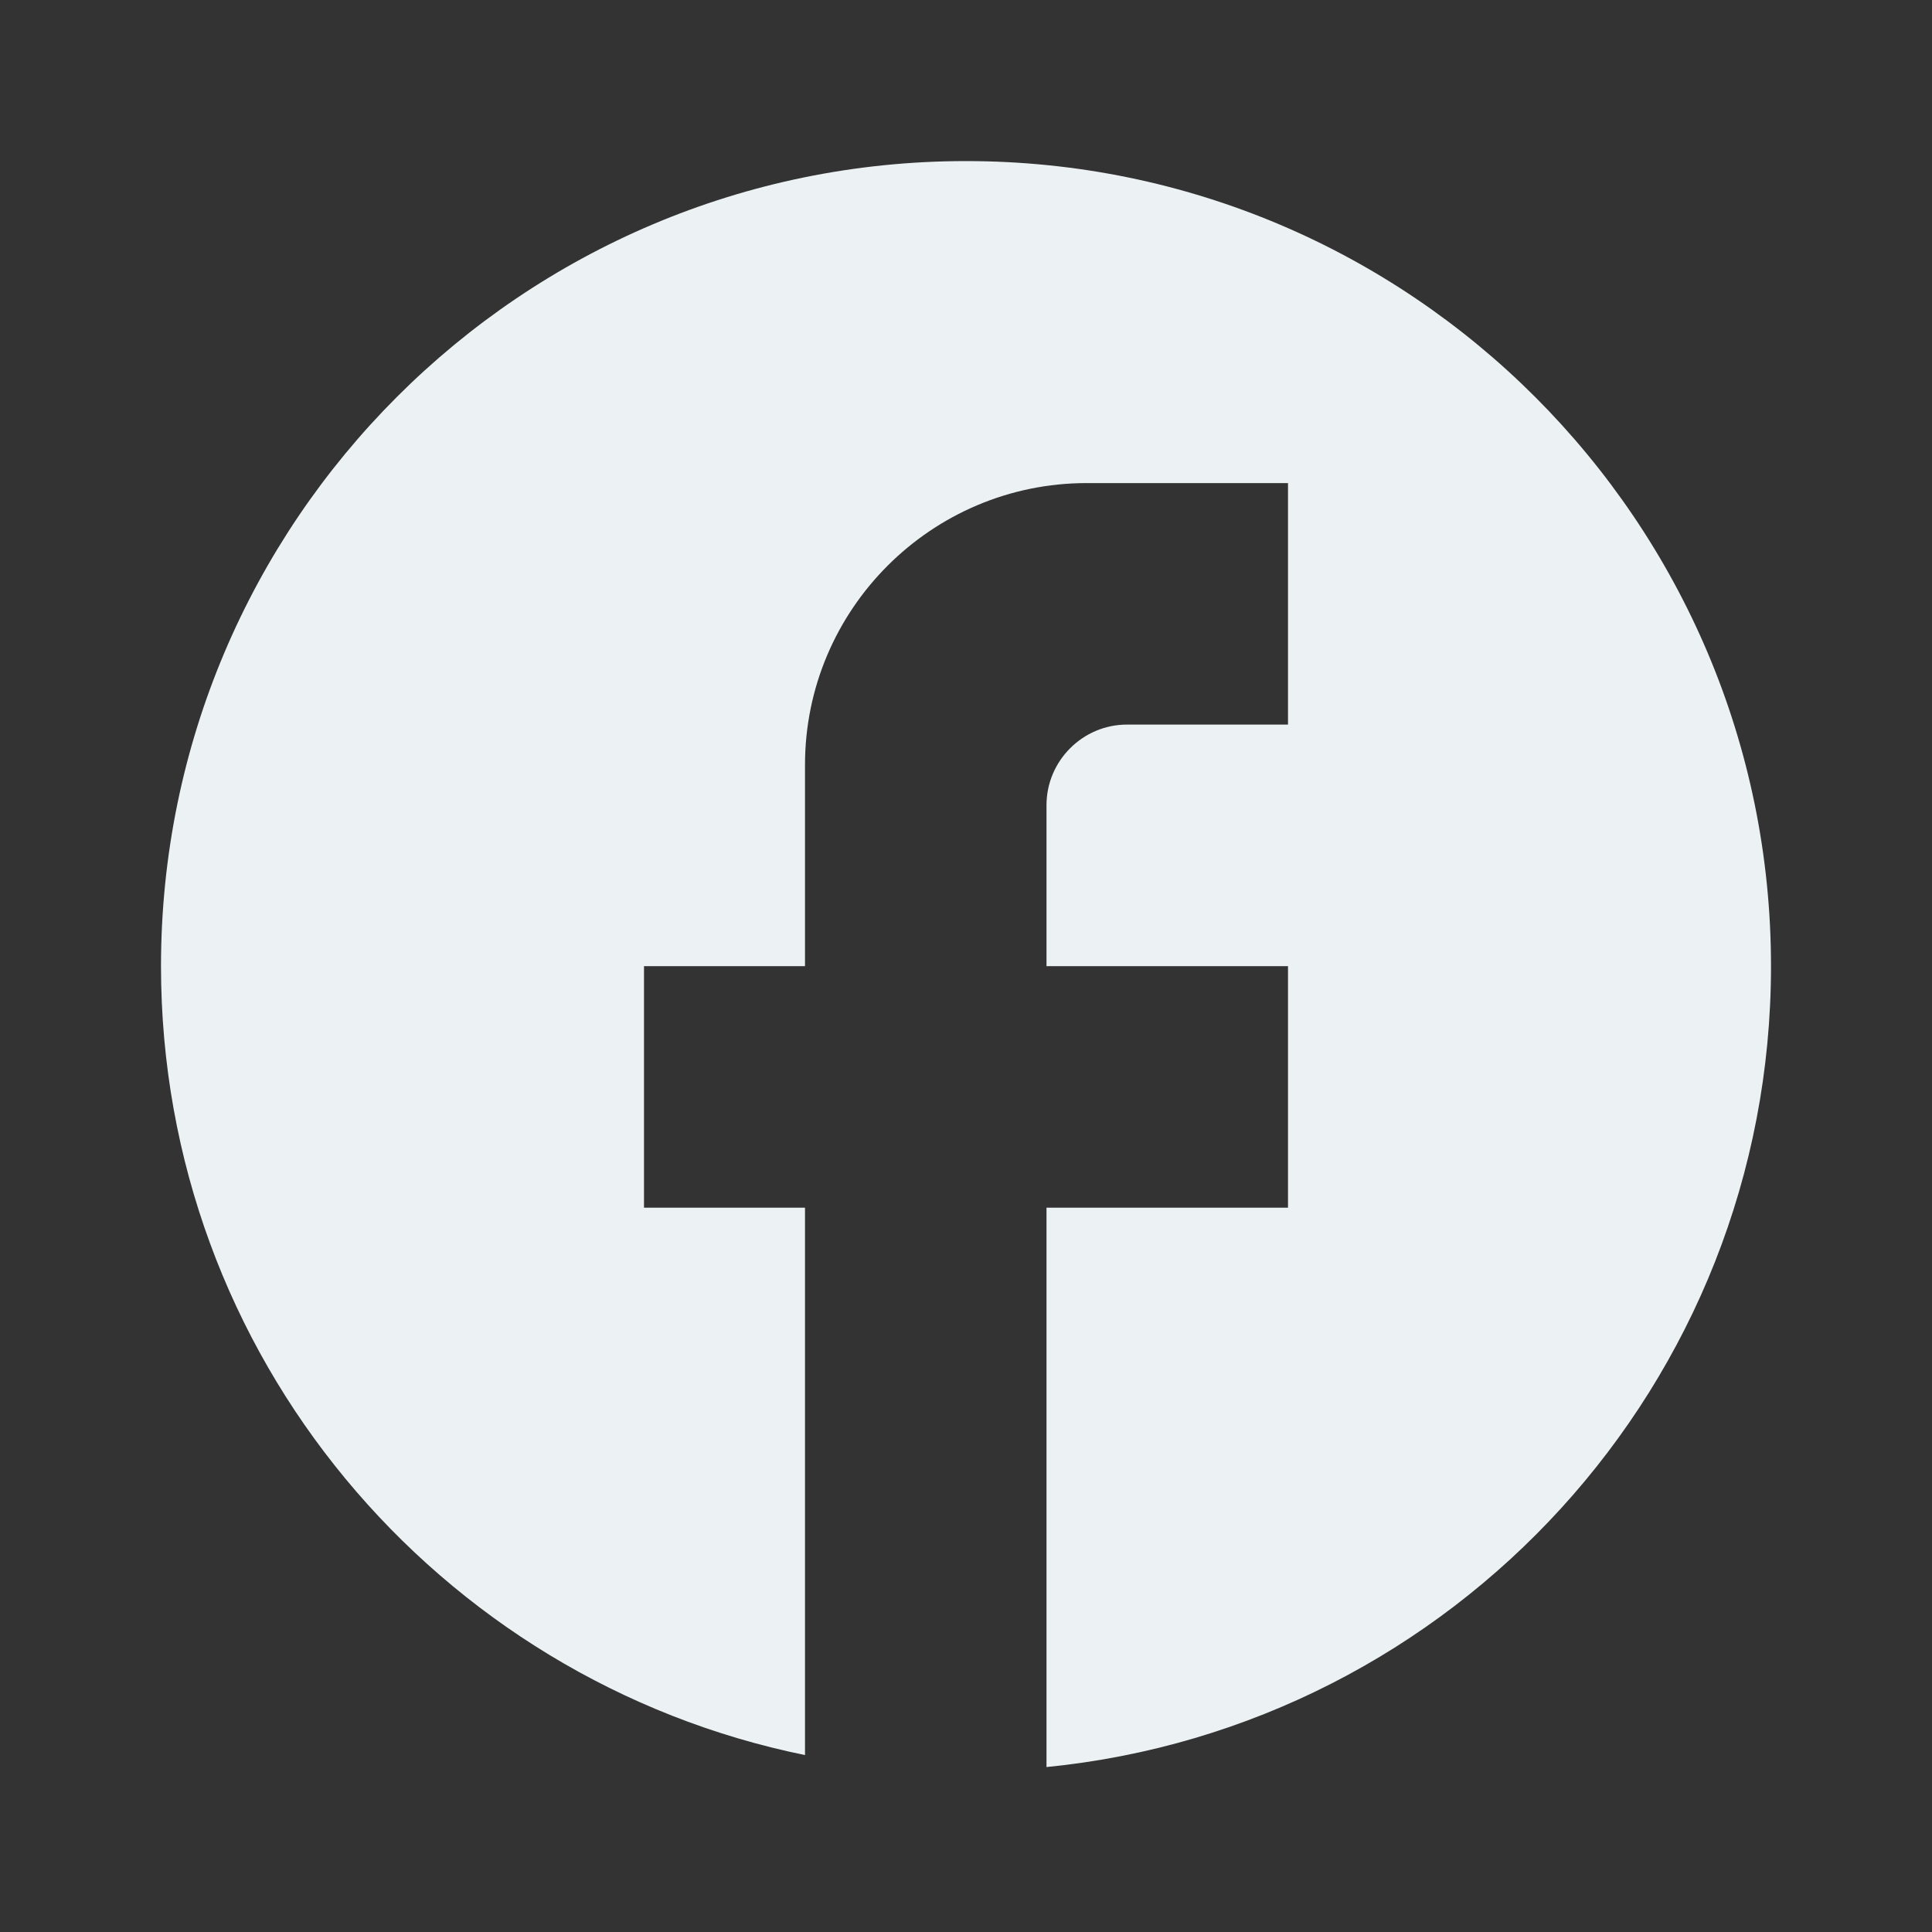
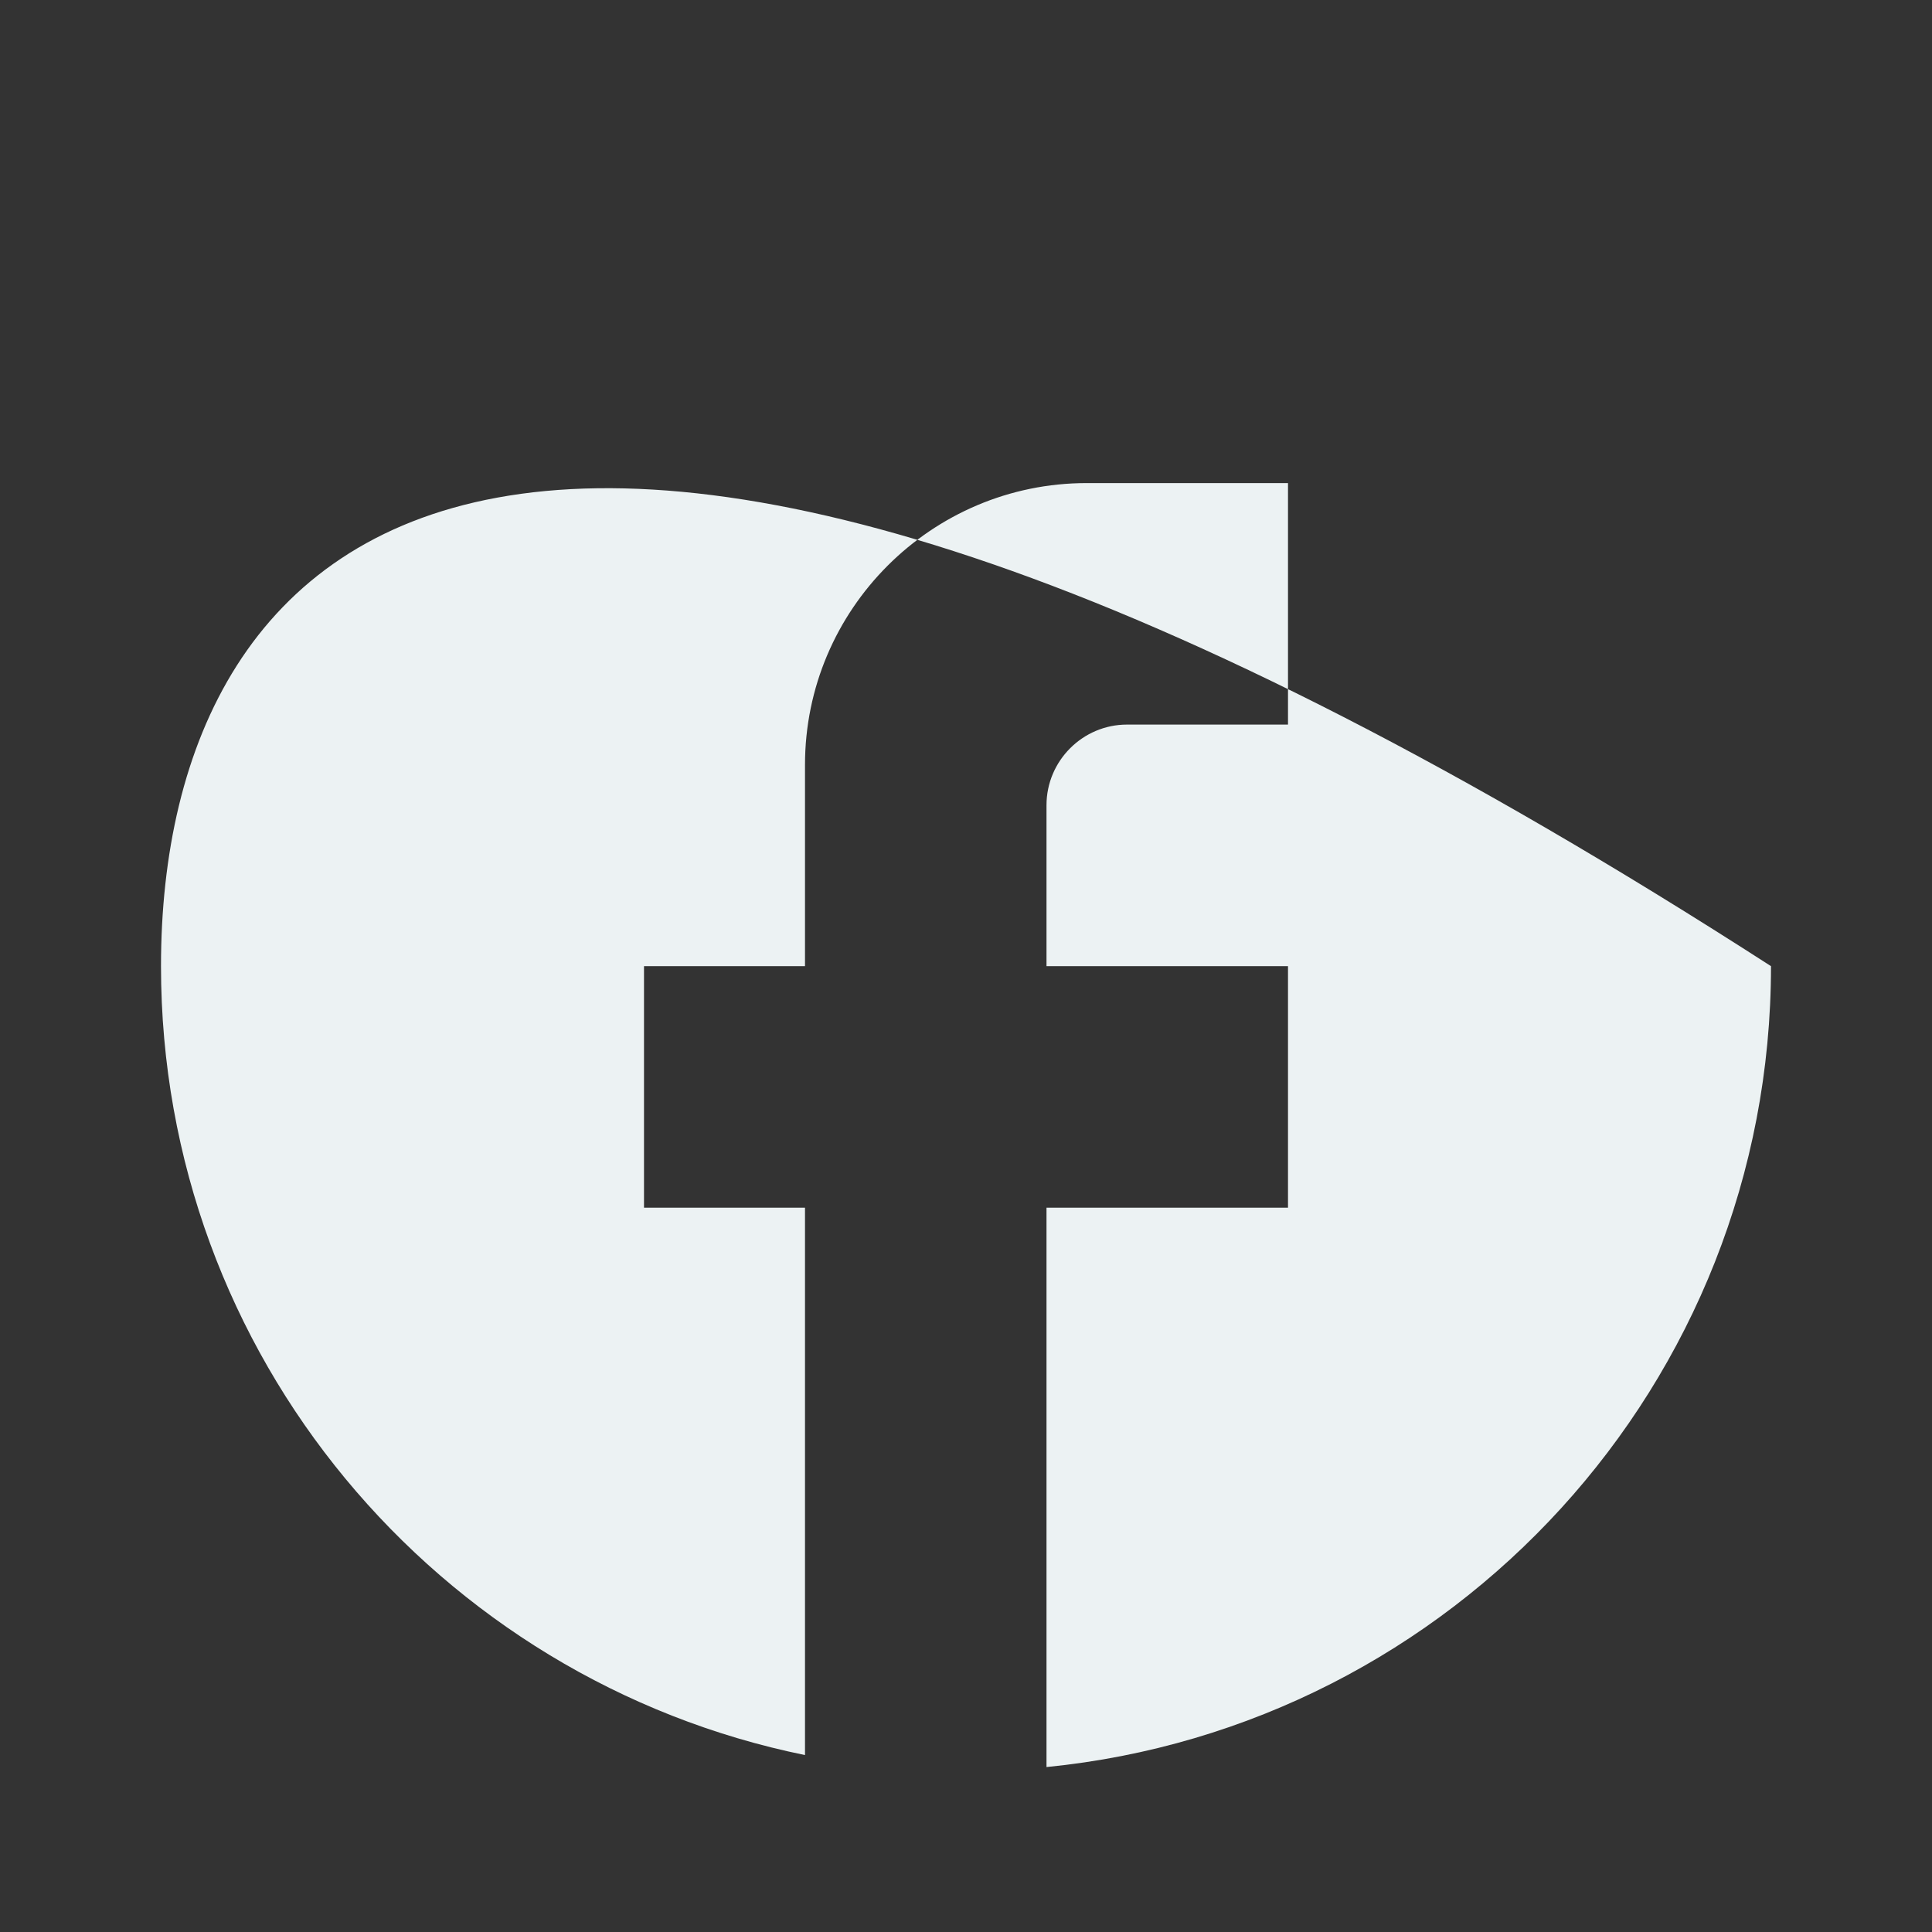
<svg xmlns="http://www.w3.org/2000/svg" width="24" height="24" viewBox="0 0 24 24" fill="none">
  <rect x="0" y="0" width="24" height="24" fill="#333333" stroke="none" />
-   <path d="M22 12.002C22 6.481 17.52 2.001 12 2.001C6.48 2.001 2 6.481 2 12.002C2 16.841 5.44 20.872 10 21.802V15.002H8V12.002H10V9.501C10 7.571 11.57 6.001 13.5 6.001H16V9.001H14C13.45 9.001 13 9.451 13 10.002V12.002H16V15.002H13V21.951C18.05 21.451 22 17.192 22 12.002Z" fill="#ECF2F3" />
+   <path d="M22 12.002C6.48 2.001 2 6.481 2 12.002C2 16.841 5.44 20.872 10 21.802V15.002H8V12.002H10V9.501C10 7.571 11.57 6.001 13.5 6.001H16V9.001H14C13.45 9.001 13 9.451 13 10.002V12.002H16V15.002H13V21.951C18.05 21.451 22 17.192 22 12.002Z" fill="#ECF2F3" />
</svg>